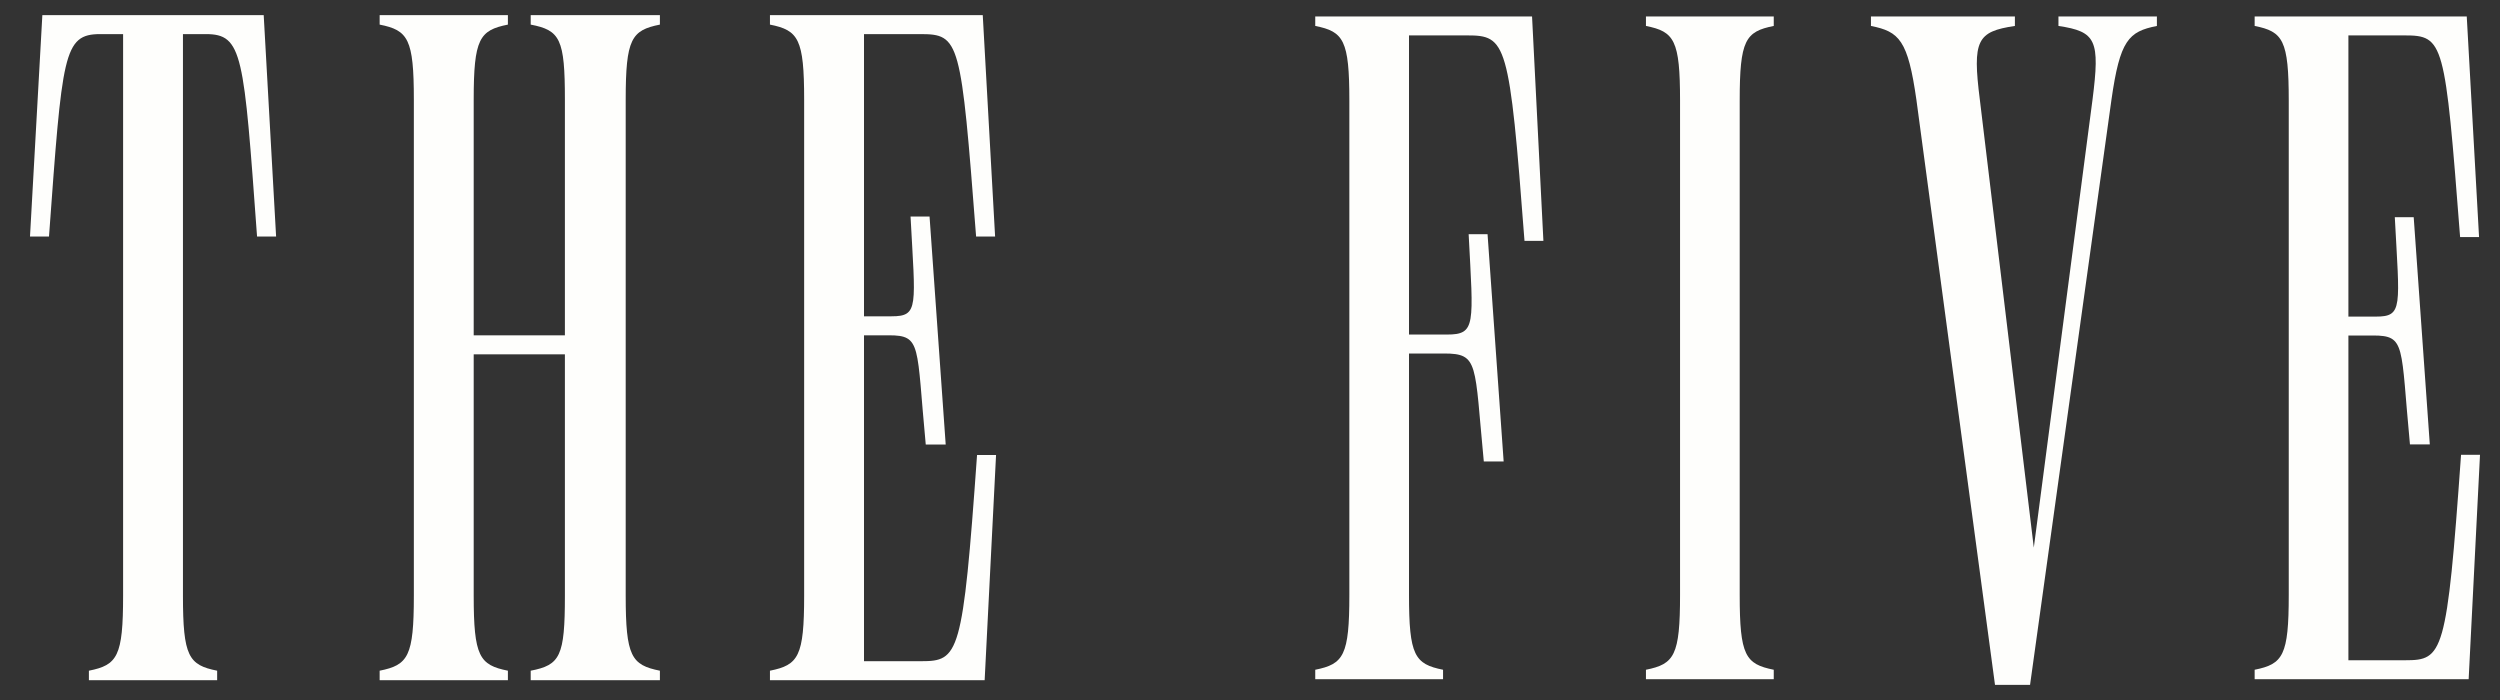
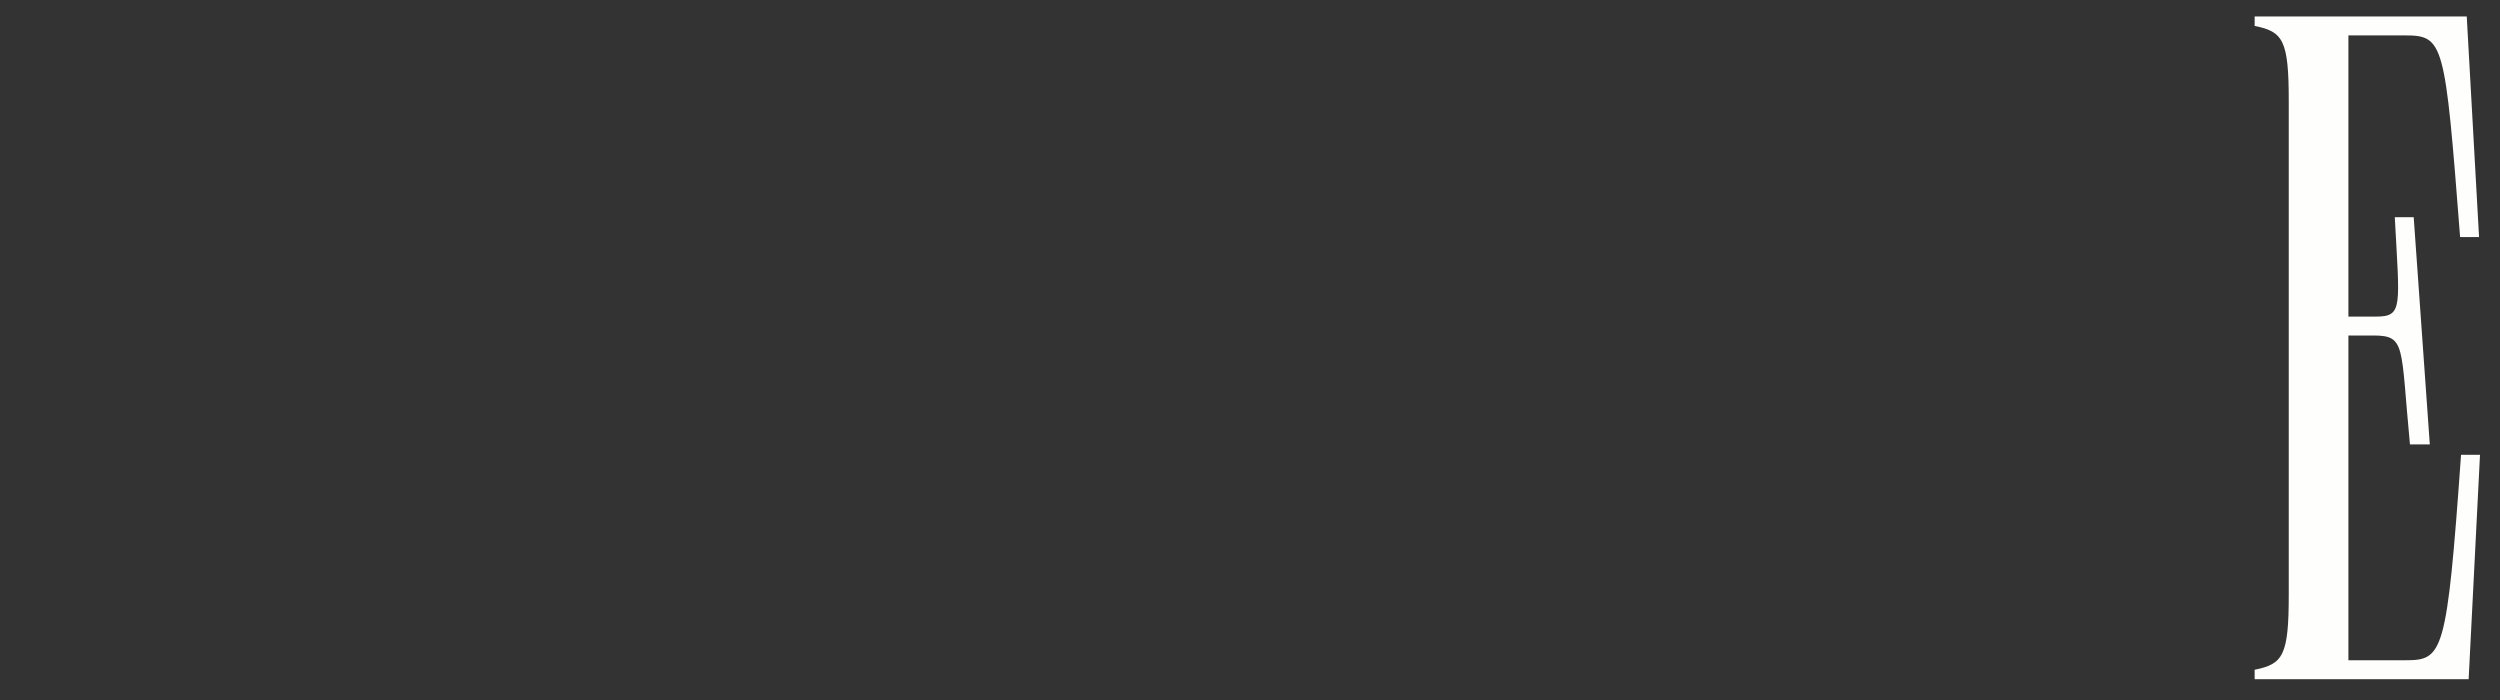
<svg xmlns="http://www.w3.org/2000/svg" width="500" height="140" viewBox="0 0 500 140" fill="none">
  <rect x="0" y="0" width="500" height="140" fill="#333333" stroke="none" />
-   <path d="M196.55 3.02H153.99V4.92C159.69 6.06 160.83 7.77 160.83 19.93V119.13C160.83 131.29 159.69 133 153.99 134.14V136.04H196.93L199.21 91H195.41C192.56 131.1 191.8 132.24 184.2 132.24H172.8V67.06H177.74C184.39 67.06 183.25 68.96 185.15 88.91H189.14L185.91 43.31H182.11C183.06 61.36 183.82 63.26 178.31 63.26H172.8V6.82H184.01C191.99 6.82 192.18 7.96 195.22 47.3H199.02L196.55 3.02ZM106.14 136.04H131.98V134.14C126.28 133 125.14 131.29 125.14 119.13V19.93C125.14 7.77 126.28 6.06 131.98 4.92V3.02H106.14V4.92C112.03 6.06 112.98 7.77 112.98 19.93V67.06H94.74V19.93C94.74 7.77 95.88 6.06 101.58 4.92V3.02H75.93V4.92C81.63 6.06 82.77 7.77 82.77 19.93V119.13C82.77 131.29 81.63 133 75.93 134.14V136.04H101.58V134.14C95.88 133 94.74 131.29 94.74 119.13V70.86H112.98V119.13C112.98 131.29 112.03 133 106.14 134.14V136.04ZM52.74 3.02H8.47L6 47.3H9.8C12.46 10.81 12.65 6.82 20.06 6.82H24.62V119.13C24.62 131.29 23.48 133 17.78 134.14V136.04H43.43V134.14C37.73 133 36.59 131.29 36.59 119.13V6.82H41.15C48.56 6.82 48.75 10.81 51.41 47.3H55.22L52.74 3.02Z" fill="#FEFEFC" />
  <path d="M493.35 3.29H450.93V5.19C456.61 6.32 457.75 8.03 457.75 20.14V118.99C457.75 131.11 456.61 132.81 450.93 133.95V135.84H493.73L496 90.96H492.21C489.37 130.92 488.61 132.05 481.04 132.05H469.68V67.1H474.6C481.23 67.1 480.09 69 481.99 88.88H485.96L482.74 43.44H478.96C479.9 61.42 480.66 63.32 475.17 63.32H469.68V7.08H480.85C488.8 7.08 488.99 8.22 492.02 47.41H495.81L493.35 3.29Z" fill="#FEFEFC" />
-   <path d="M406.01 136.98L422.29 19.95C423.99 8.03 425.7 6.32 431.38 5.19V3.29H411.69V5.19C419.26 6.32 420.02 8.03 418.5 19.95L406.76 109.52L395.97 19.95C394.46 8.03 395.4 6.32 402.98 5.19V3.29H374.19V5.19C379.87 6.32 381.58 8.03 383.28 19.95L399 136.98H406.01Z" fill="#FEFEFC" />
-   <path d="M336.01 20.14V118.99C336.01 131.11 334.87 132.81 329.19 133.95V135.84H354.75V133.95C349.07 132.81 347.94 131.11 347.94 118.99V20.14C347.94 8.03 349.07 6.32 354.75 5.19V3.29H329.19V5.19C334.87 6.32 336.01 8.03 336.01 20.14Z" fill="#FEFEFC" />
-   <path d="M289.37 66.91H281.8V7.08H293.35C301.3 7.08 301.87 8.22 304.9 48.17H308.68L306.41 3.29H263.05V5.19C268.73 6.32 269.87 8.03 269.87 20.14V118.99C269.87 131.11 268.73 132.81 263.05 133.95V135.84H288.61V133.95C282.93 132.81 281.8 131.11 281.8 118.99V70.7H288.8C295.81 70.7 294.86 72.6 296.76 92.29H300.73L297.51 46.84H293.73C294.67 65.02 295.24 66.91 289.37 66.91Z" fill="#FEFEFC" />
</svg>